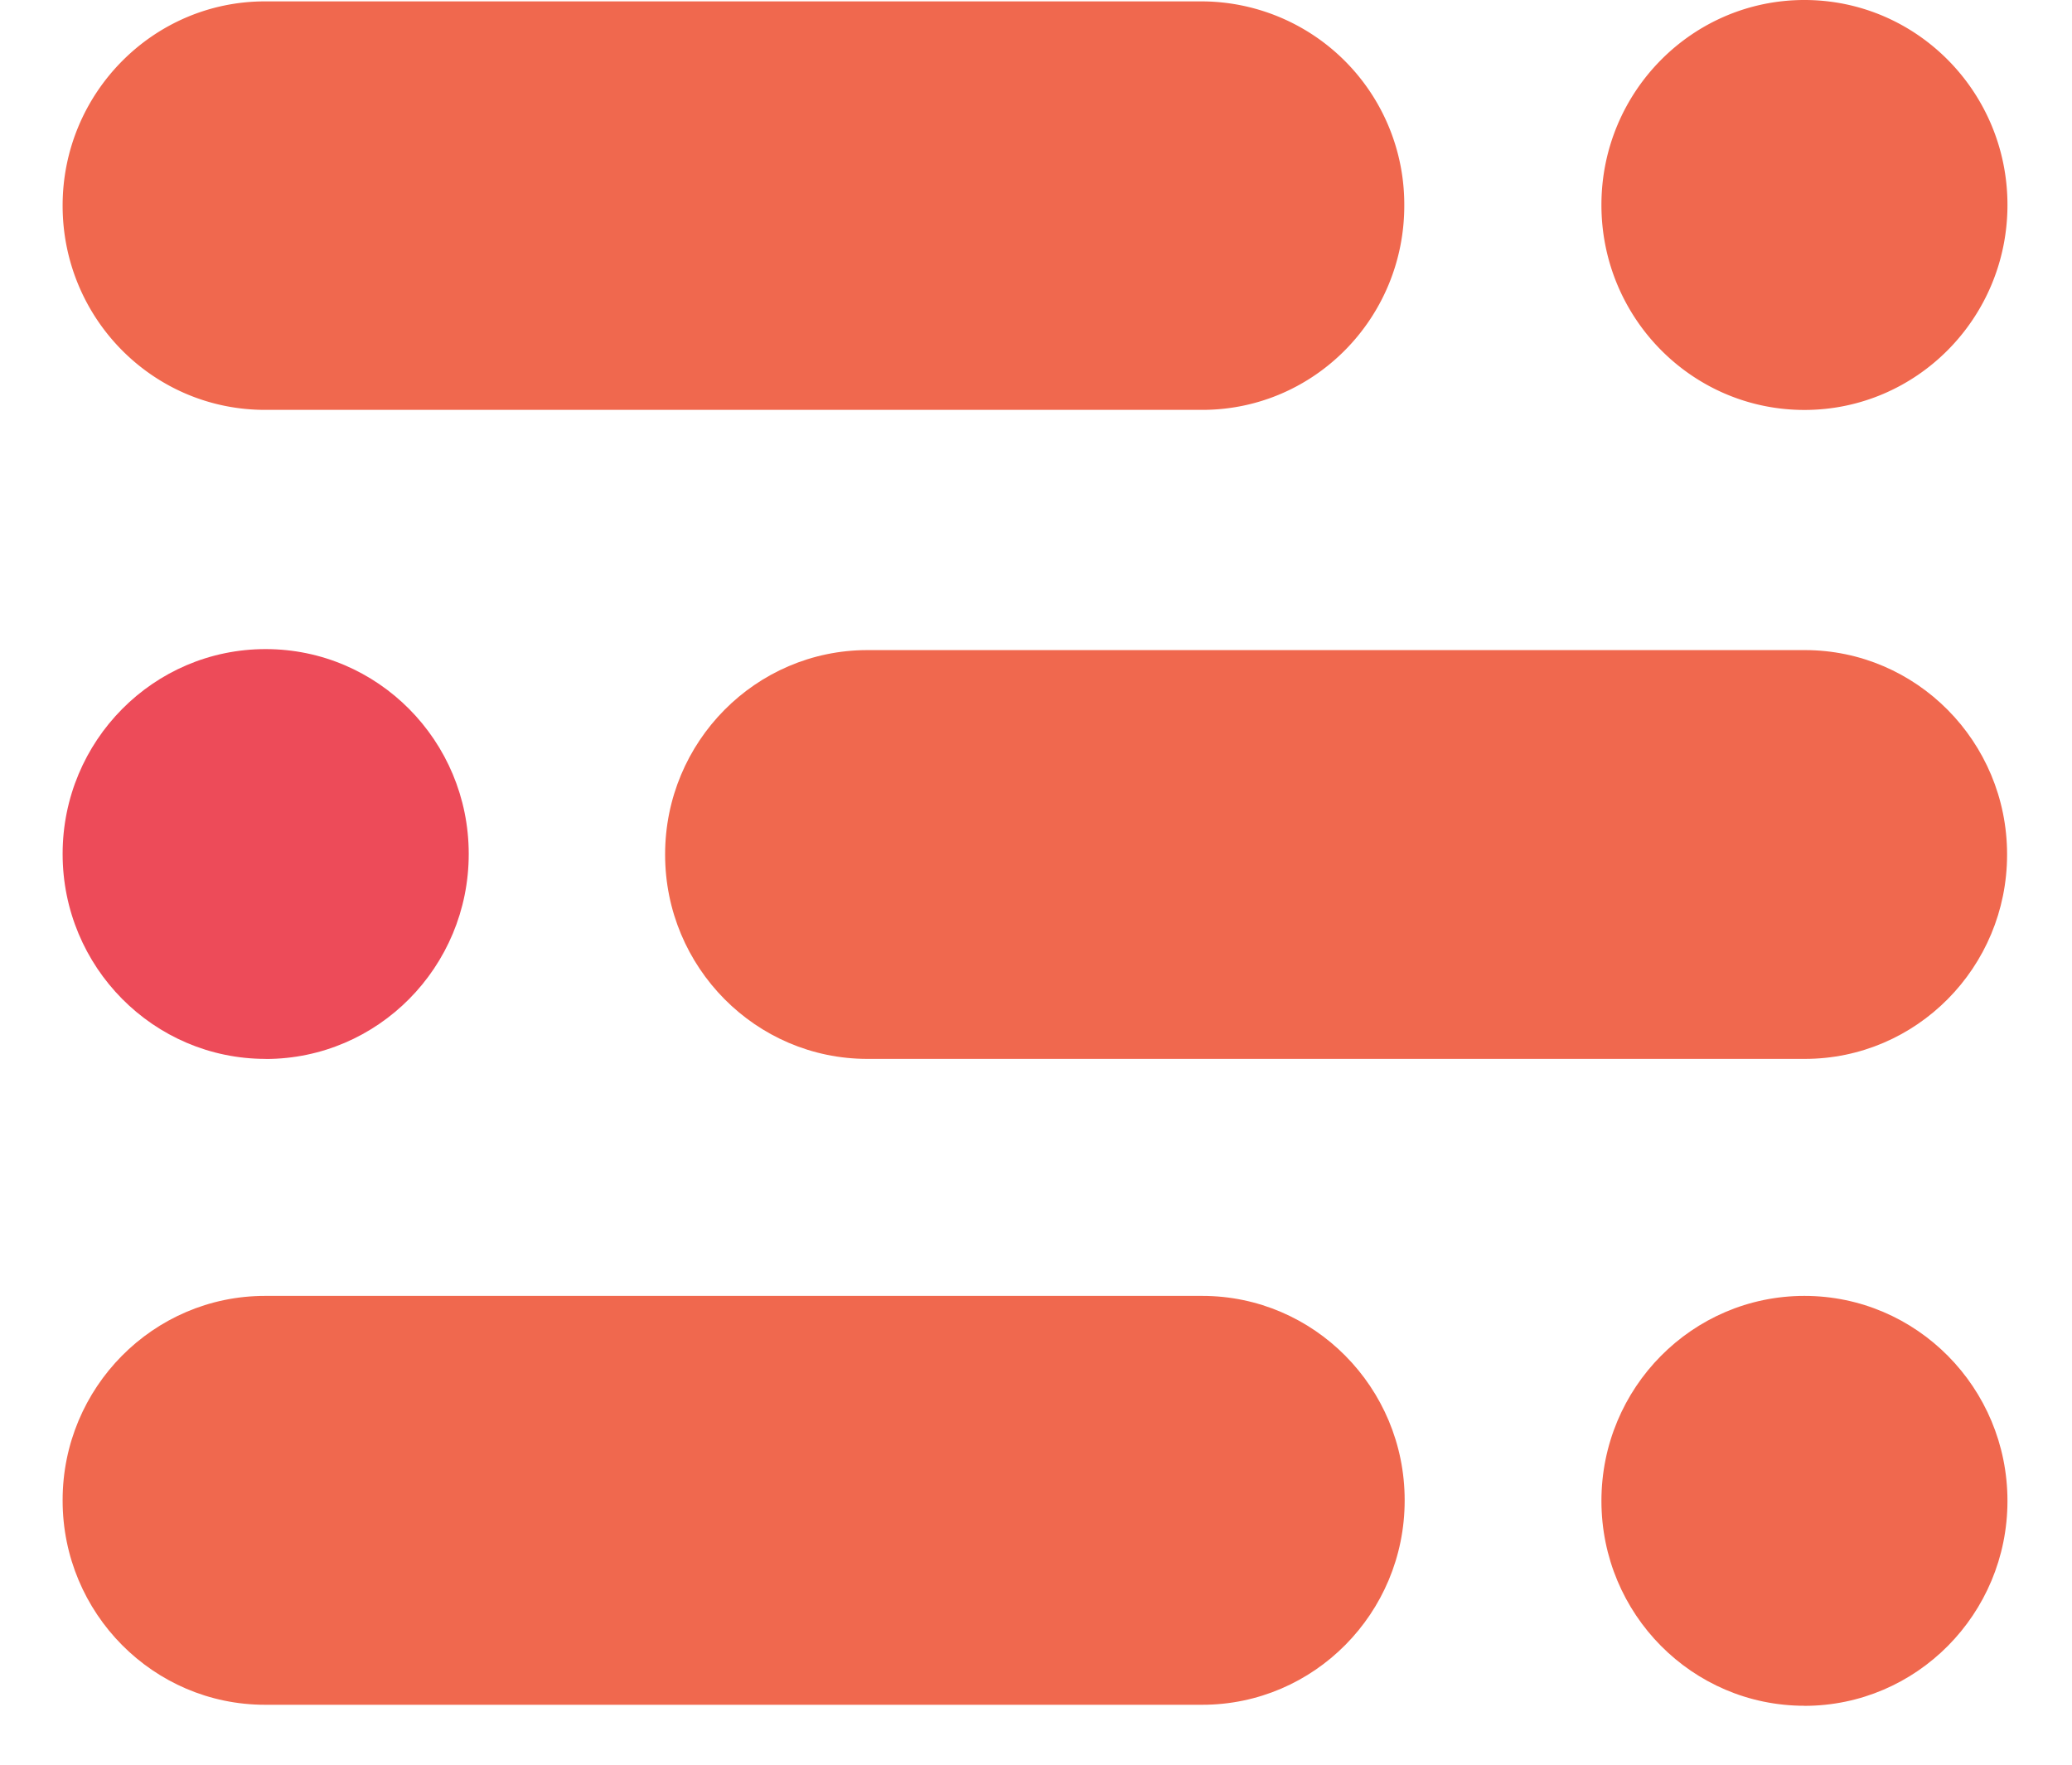
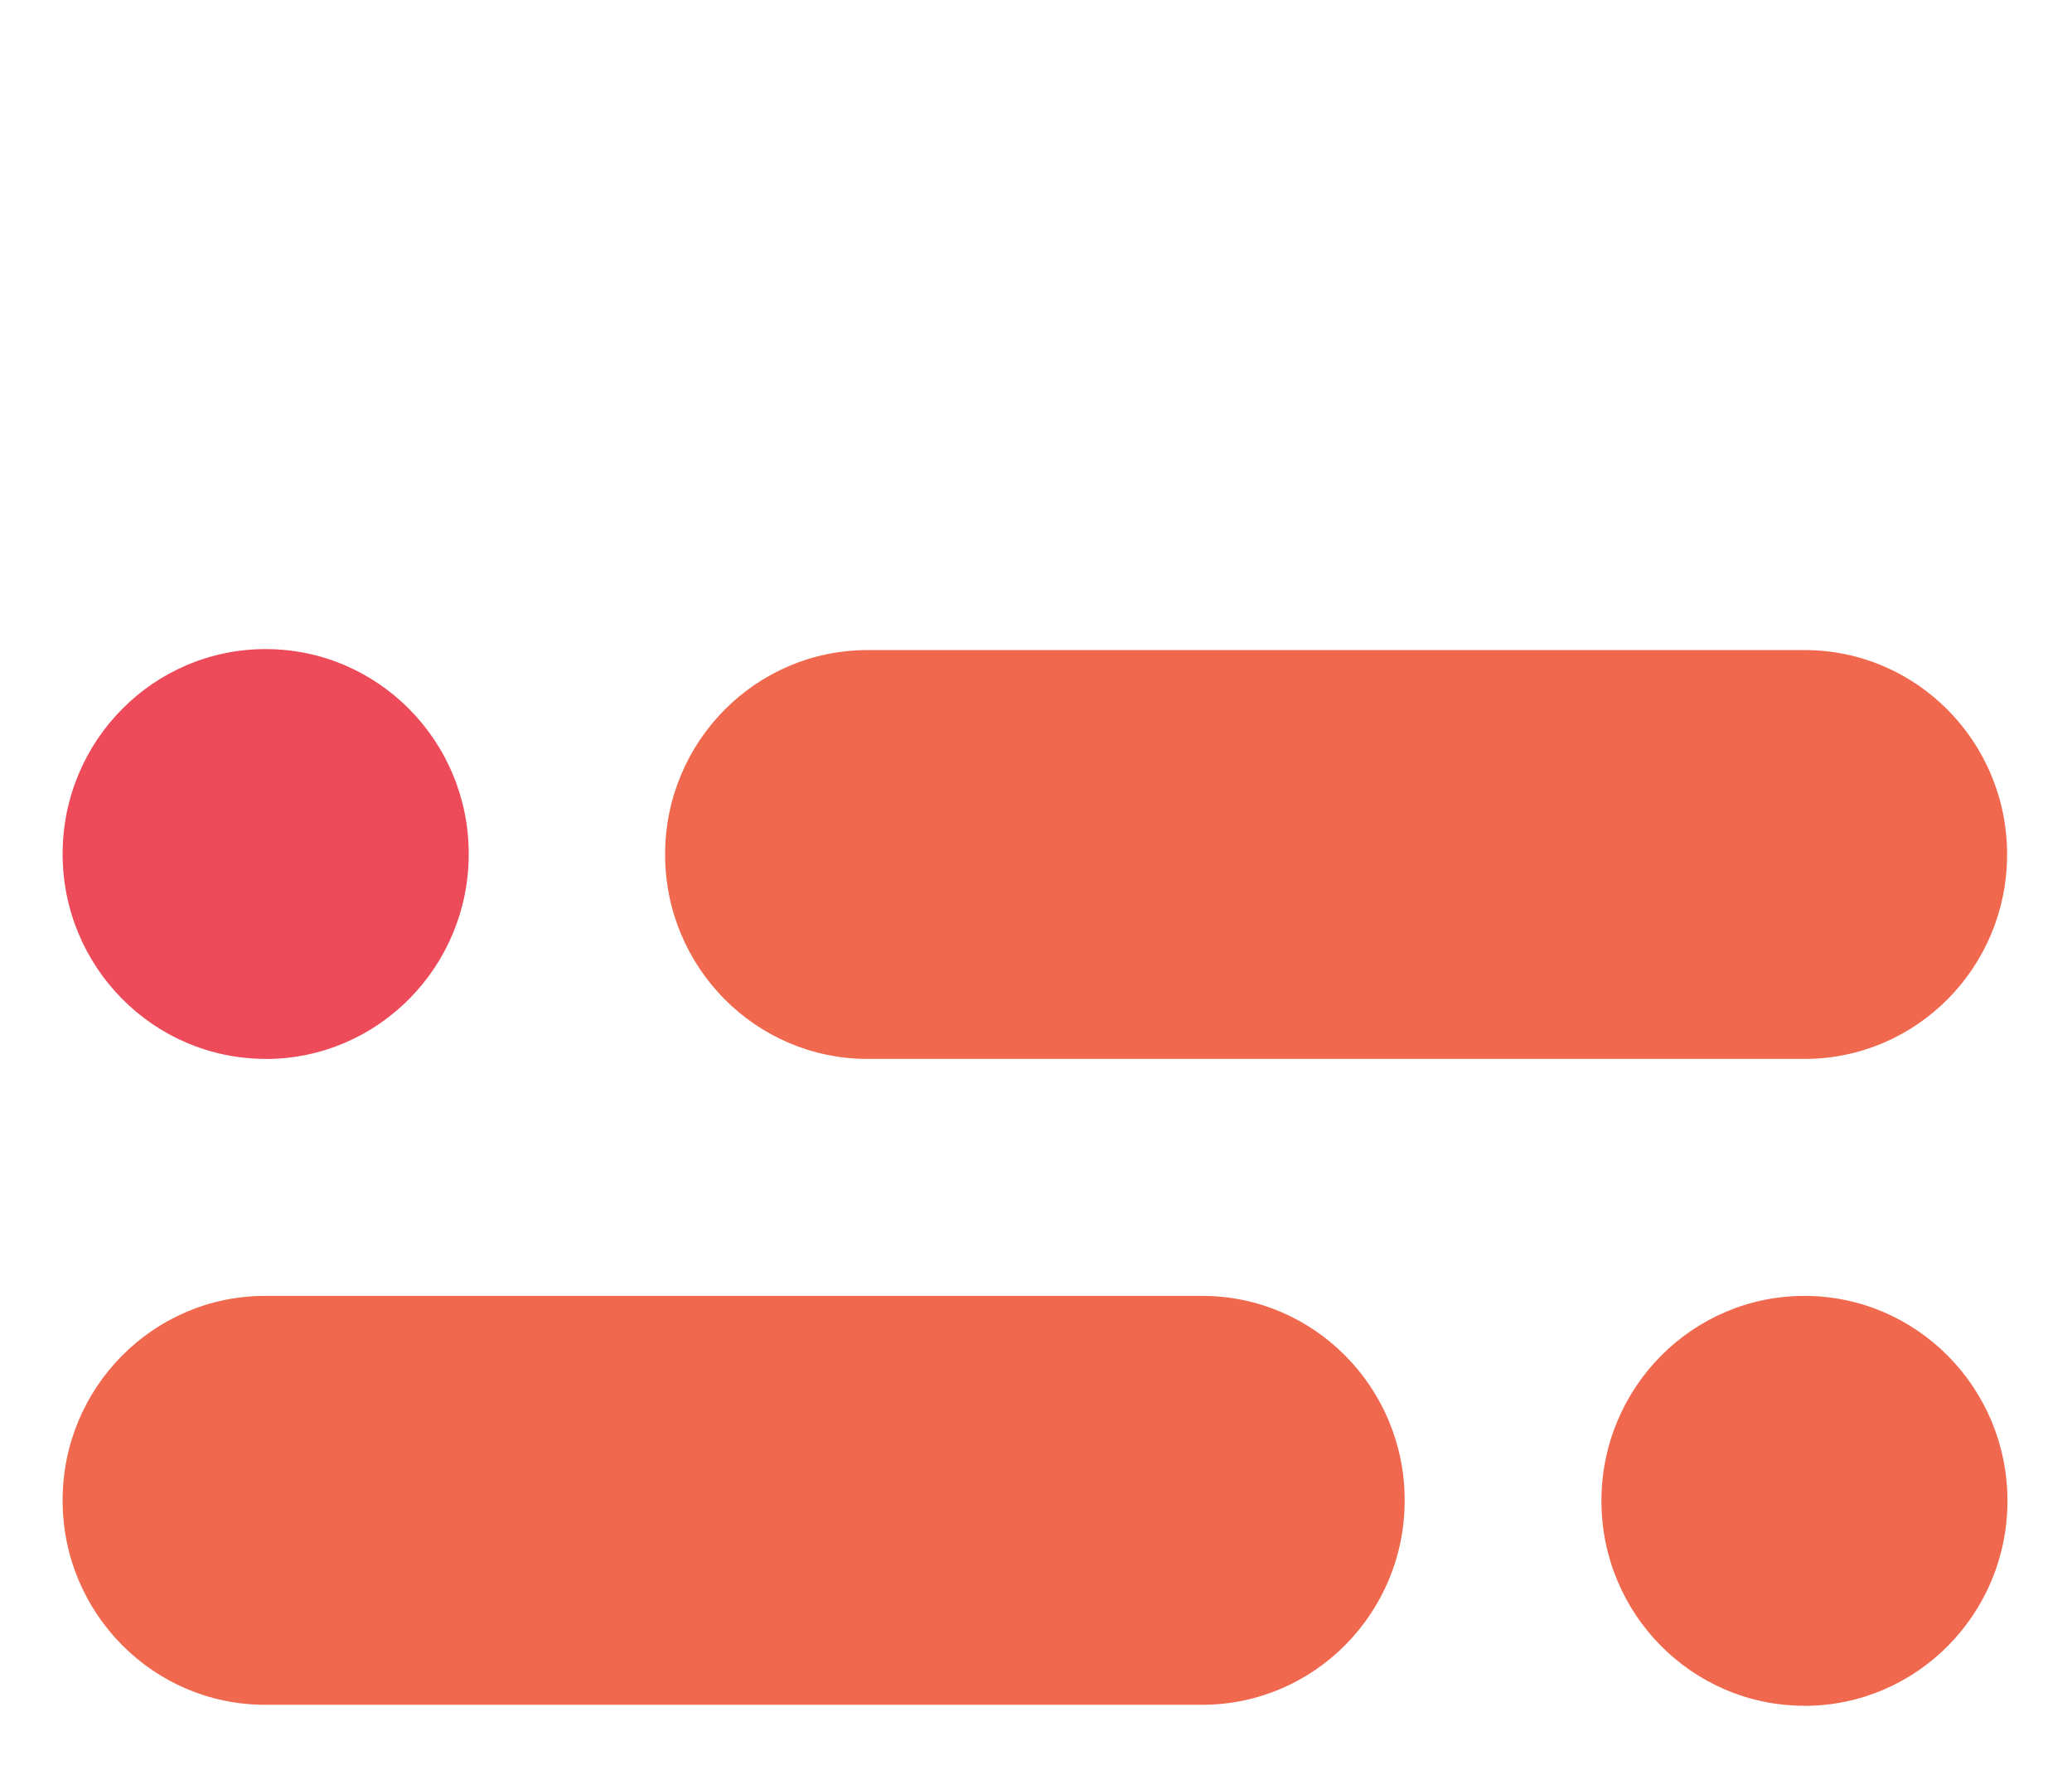
<svg xmlns="http://www.w3.org/2000/svg" width="27" height="23" fill="none">
-   <path d="M23.513 5.343c1.461 0 2.646-1.196 2.646-2.672C26.159 1.196 24.974 0 23.513 0c-1.46 0-2.645 1.196-2.645 2.671 0 1.476 1.184 2.672 2.645 2.672zM3.453.018h12.21a2.647 2.647 0 012.636 2.658v.004c0 1.47-1.177 2.662-2.632 2.662H3.453C1.993 5.342.816 4.15.816 2.68.816 1.212 1.998.018 3.453.018z" fill="#F0684E" />
  <path d="M3.462 13.802c1.461 0 2.646-1.197 2.646-2.672S4.923 8.46 3.462 8.46C2.001 8.459.816 9.655.816 11.13c0 1.475 1.185 2.671 2.646 2.671z" fill="#ED4B59" />
  <path d="M11.303 8.473h12.215c1.454 0 2.636 1.193 2.636 2.662v.004c0 1.469-1.181 2.662-2.636 2.662H11.303c-1.454 0-2.636-1.193-2.636-2.662v-.004c0-1.469 1.182-2.662 2.636-2.662zm12.21 13.76c1.461 0 2.646-1.196 2.646-2.671 0-1.476-1.185-2.672-2.646-2.672-1.46 0-2.645 1.196-2.645 2.672 0 1.475 1.184 2.67 2.645 2.67zM3.453 16.89h12.214c1.455 0 2.637 1.194 2.637 2.662v.005c0 1.469-1.182 2.662-2.637 2.662H3.453c-1.455 0-2.637-1.193-2.637-2.662v-.005c0-1.468 1.182-2.662 2.637-2.662z" fill="#F0684E" />
</svg>